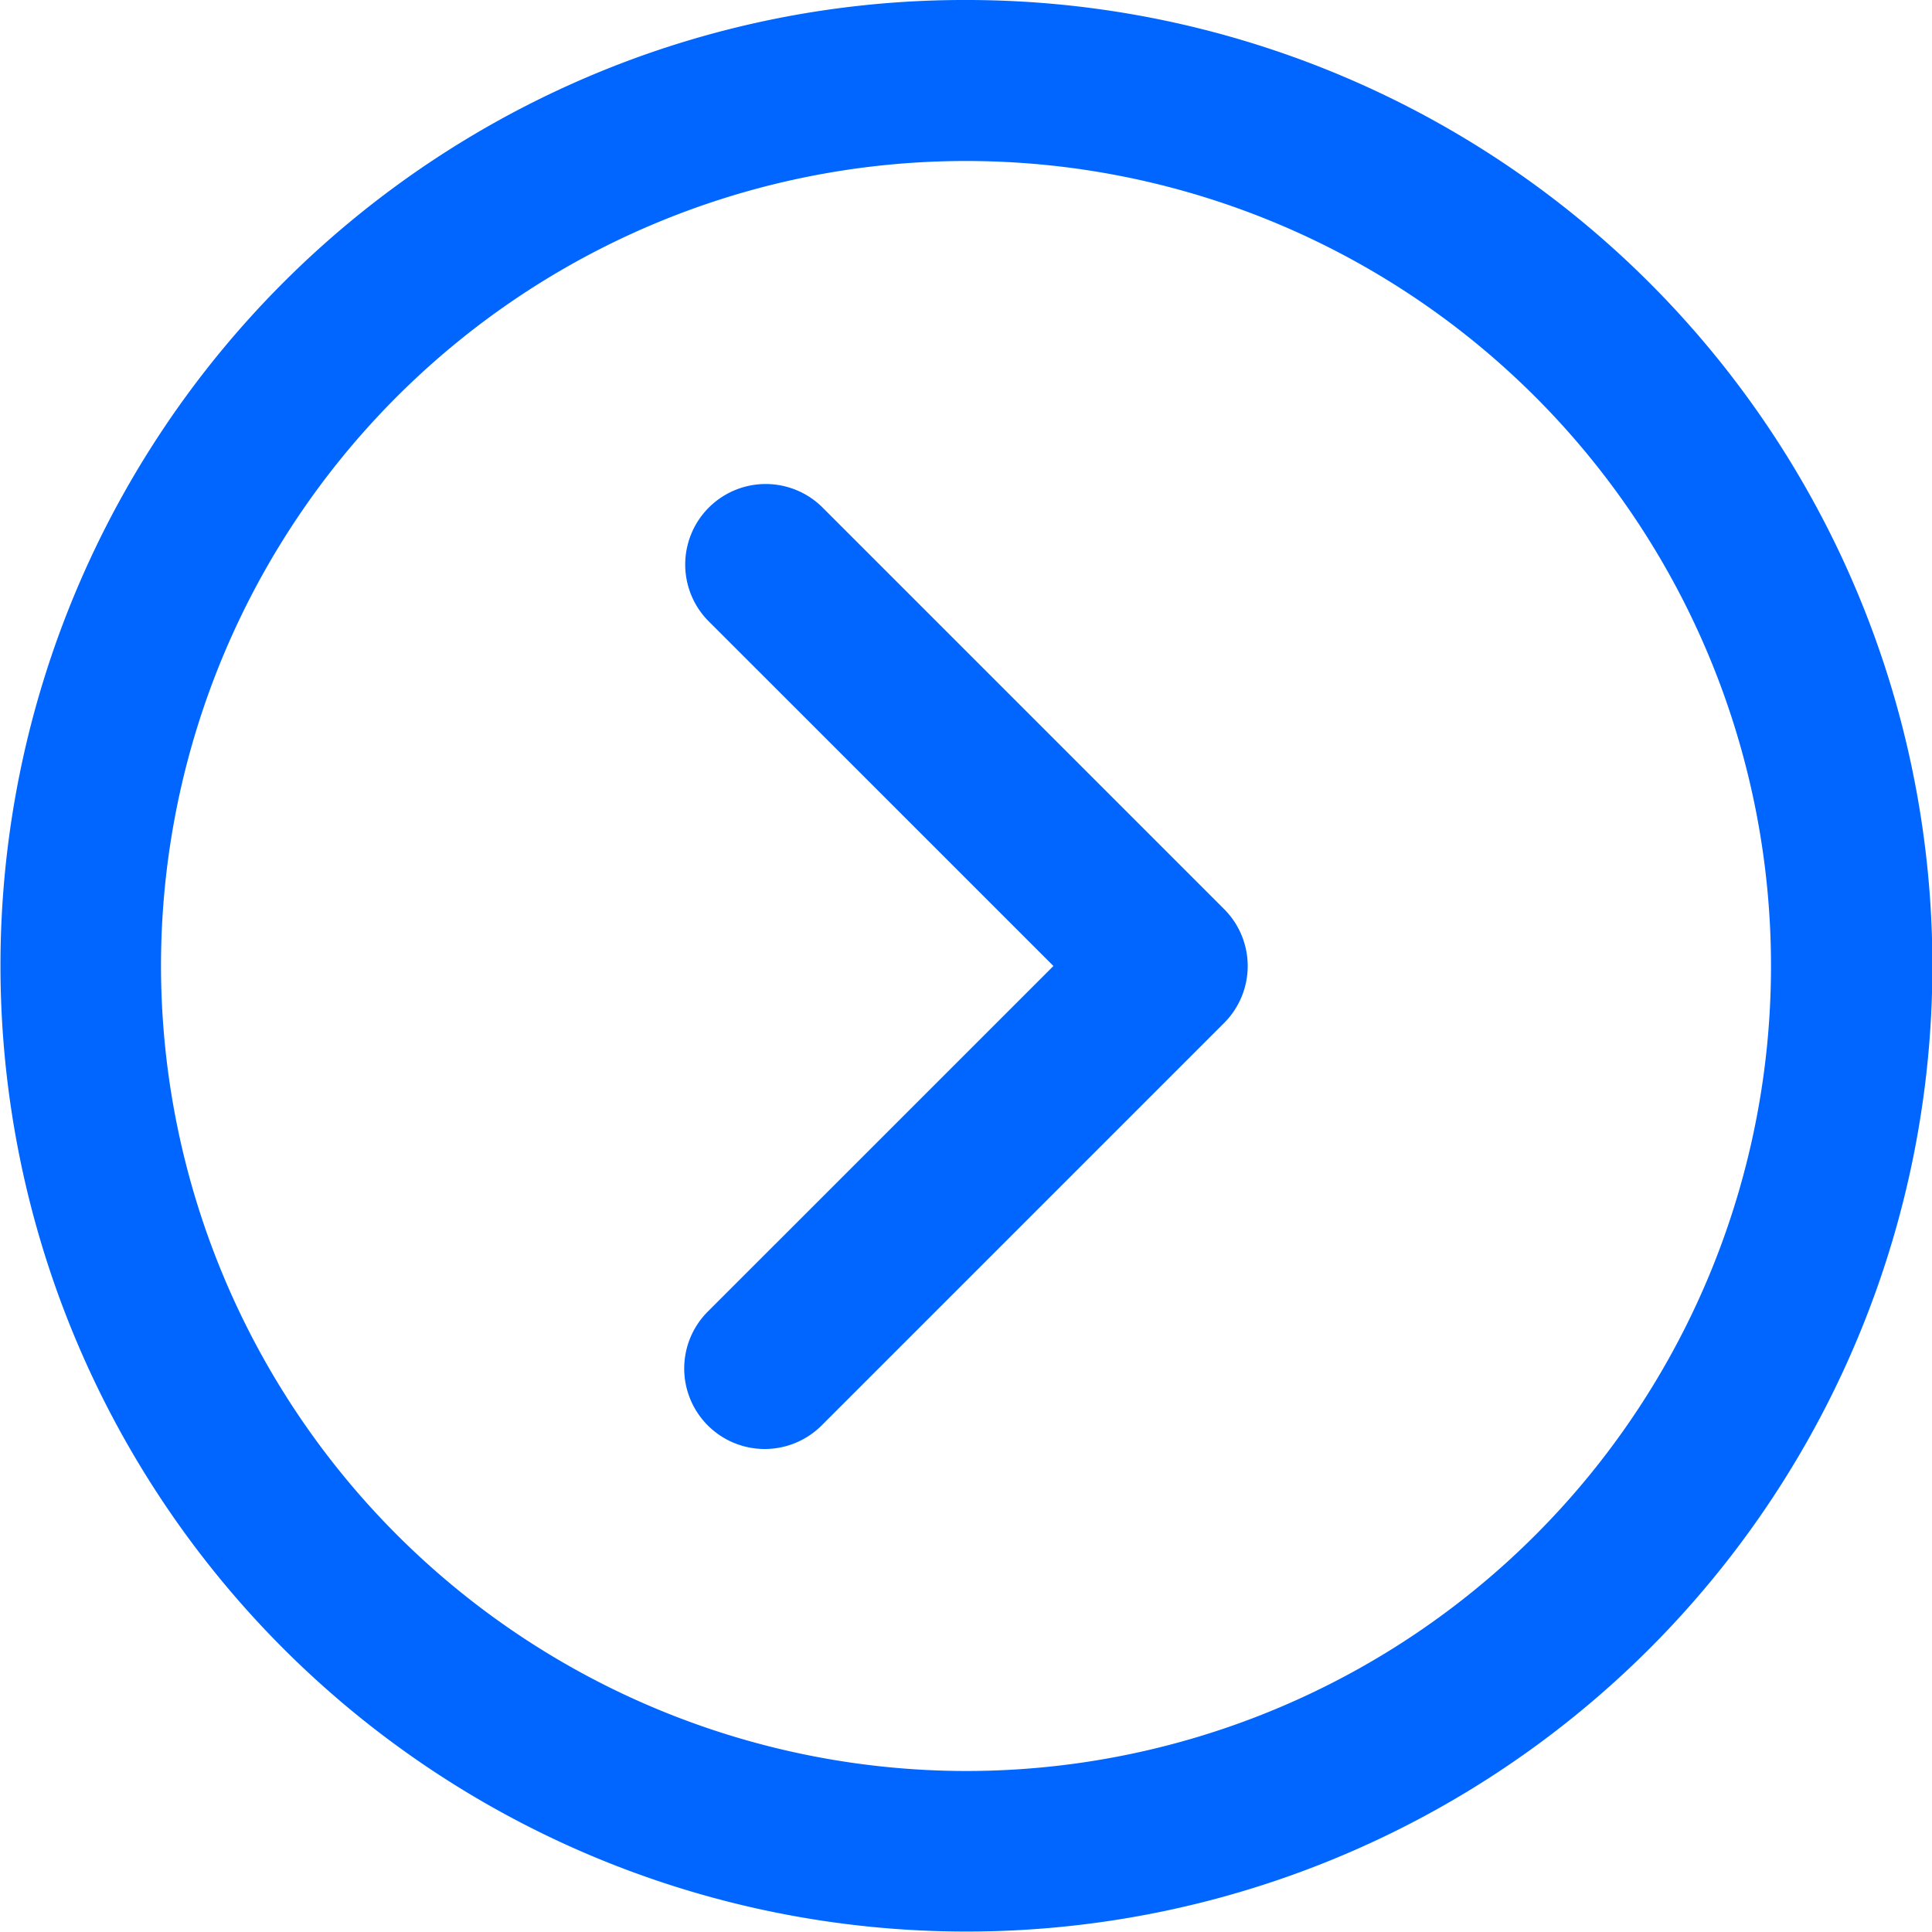
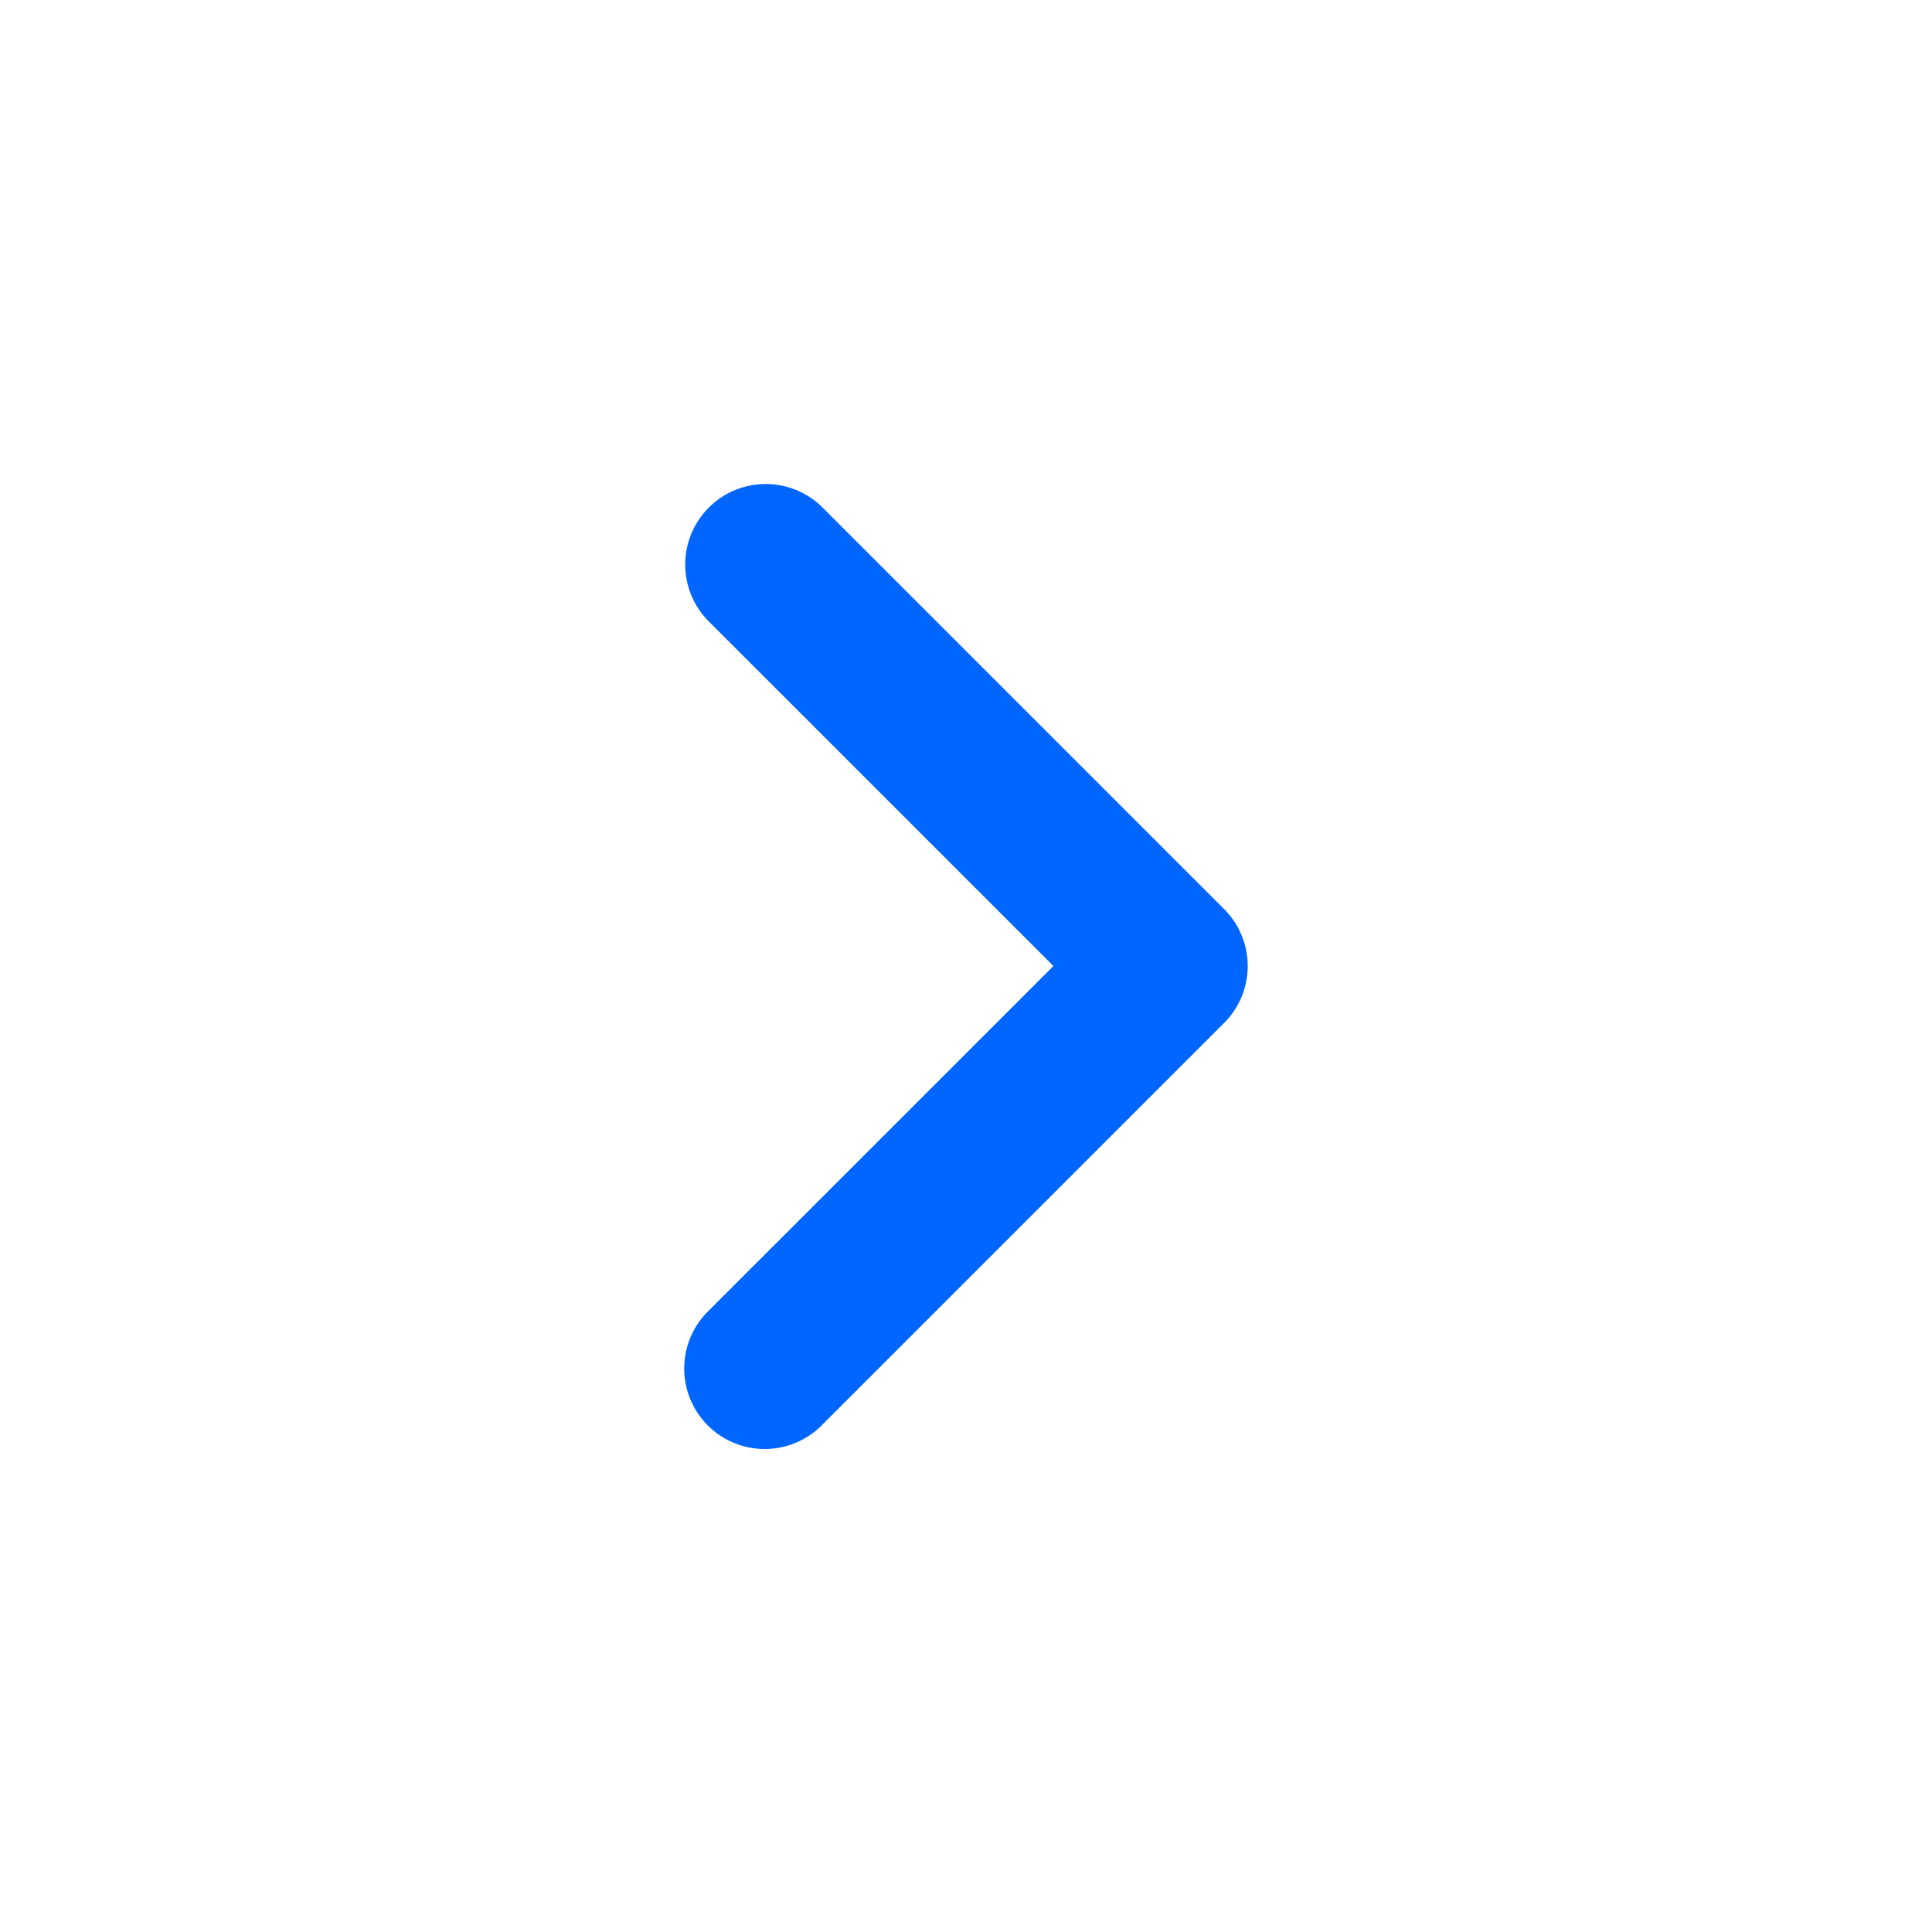
<svg xmlns="http://www.w3.org/2000/svg" width="36" height="36" viewBox="0 0 36 36">
  <defs>
    <style>.a{fill:#06f;}</style>
  </defs>
-   <path class="a" d="M16.5-1.5A17.995,17.995,0,0,1,29.228,29.228,18,18,0,1,1,9.493-.085,17.889,17.889,0,0,1,16.5-1.5Zm0,33a15,15,0,1,0-15-15A15.017,15.017,0,0,0,16.5,31.5Z" transform="translate(1.5 1.5)" />
  <path class="a" d="M9.5,23.5a1.5,1.5,0,0,1-1.061-2.561L14.879,14.5,8.439,8.061a1.5,1.5,0,0,1,2.121-2.121l7.5,7.5a1.5,1.5,0,0,1,0,2.121l-7.5,7.5A1.5,1.5,0,0,1,9.5,23.5Z" transform="translate(4.75 3.5)" />
</svg>